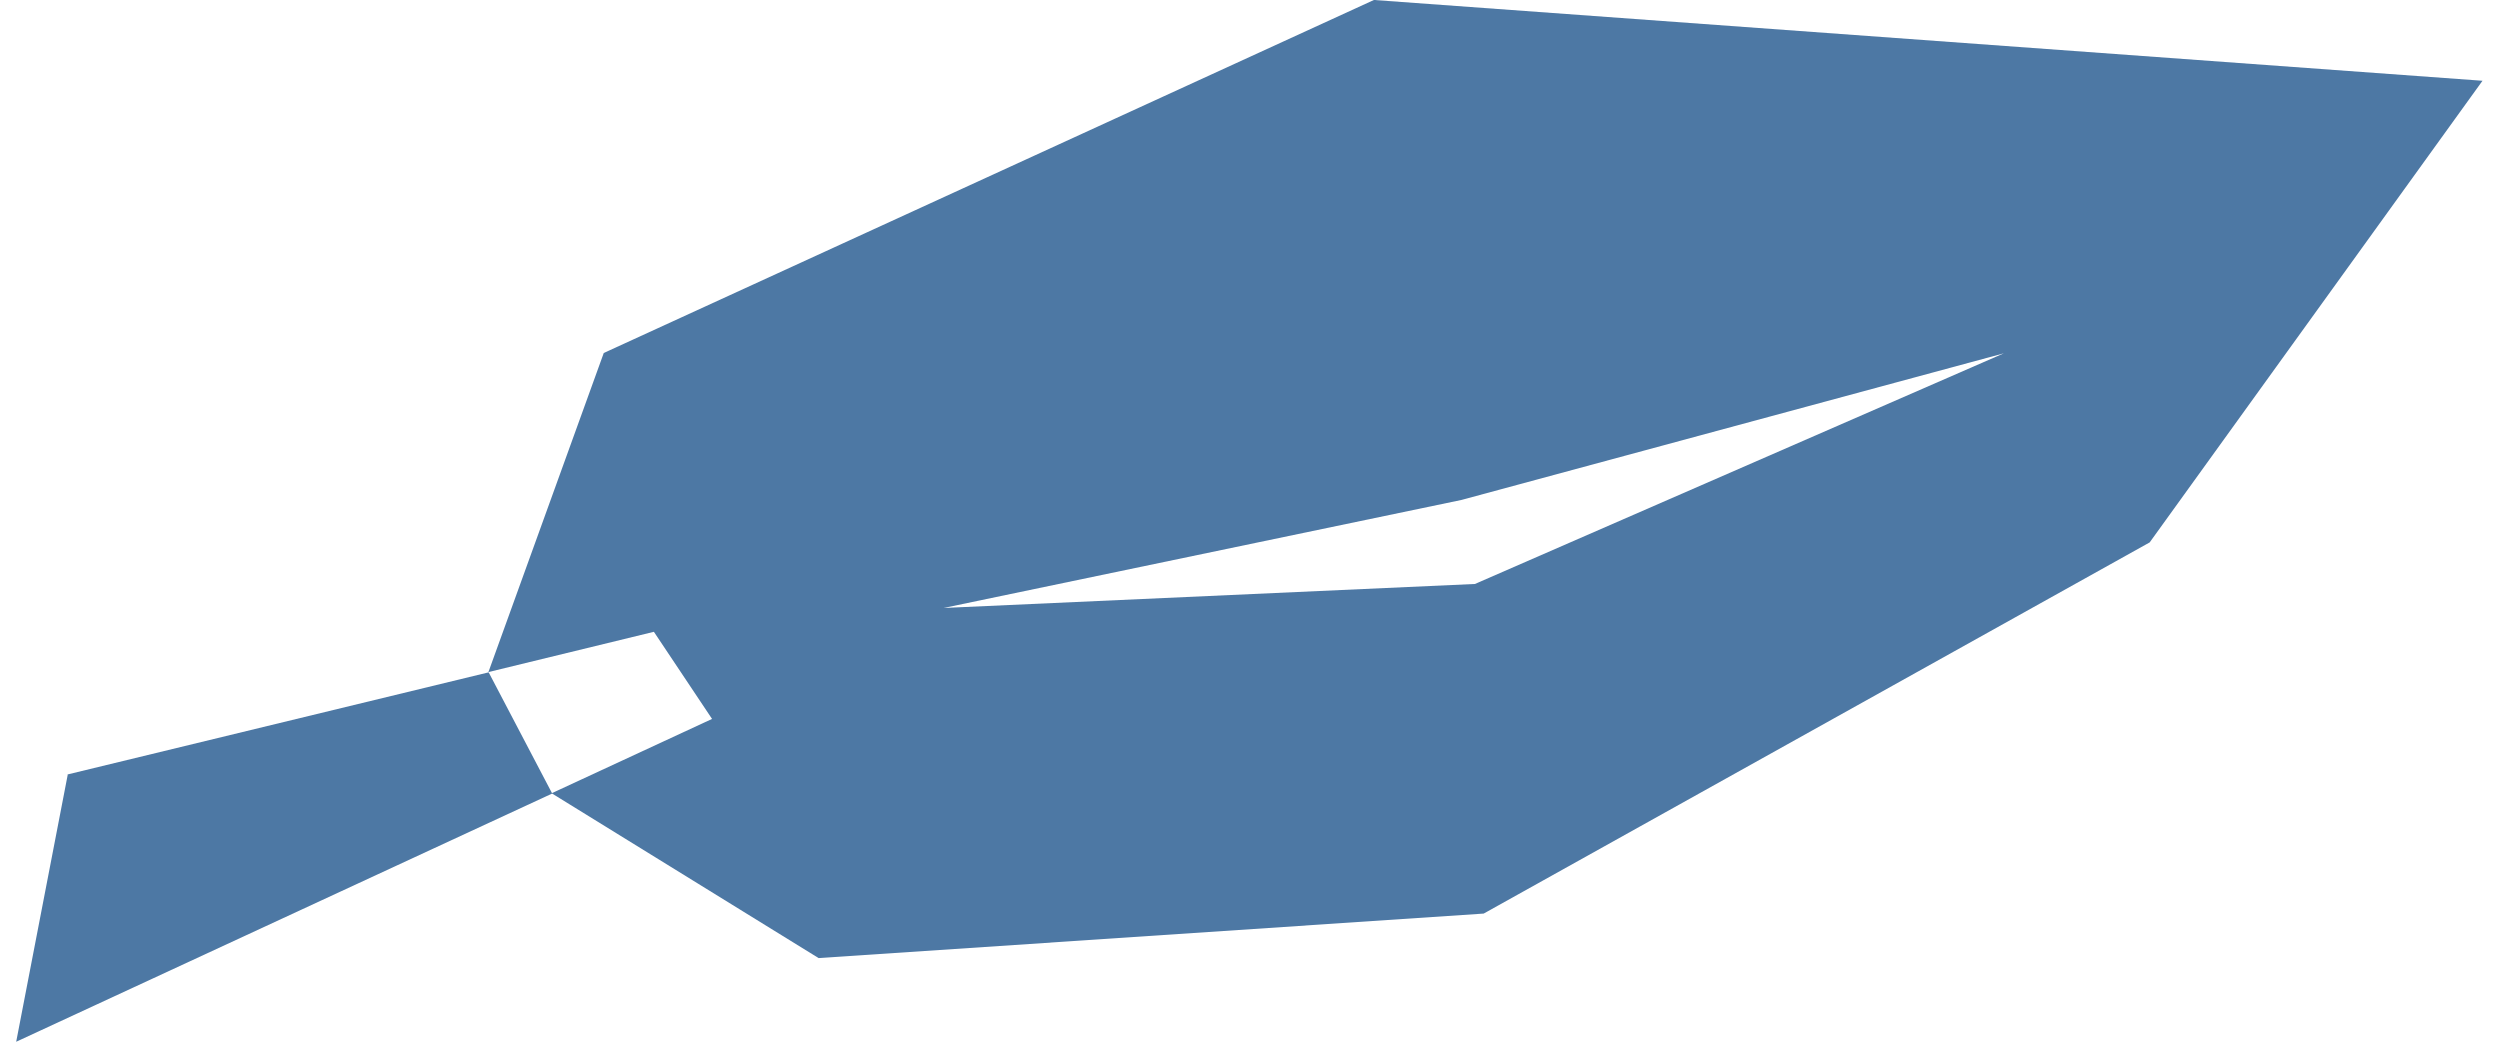
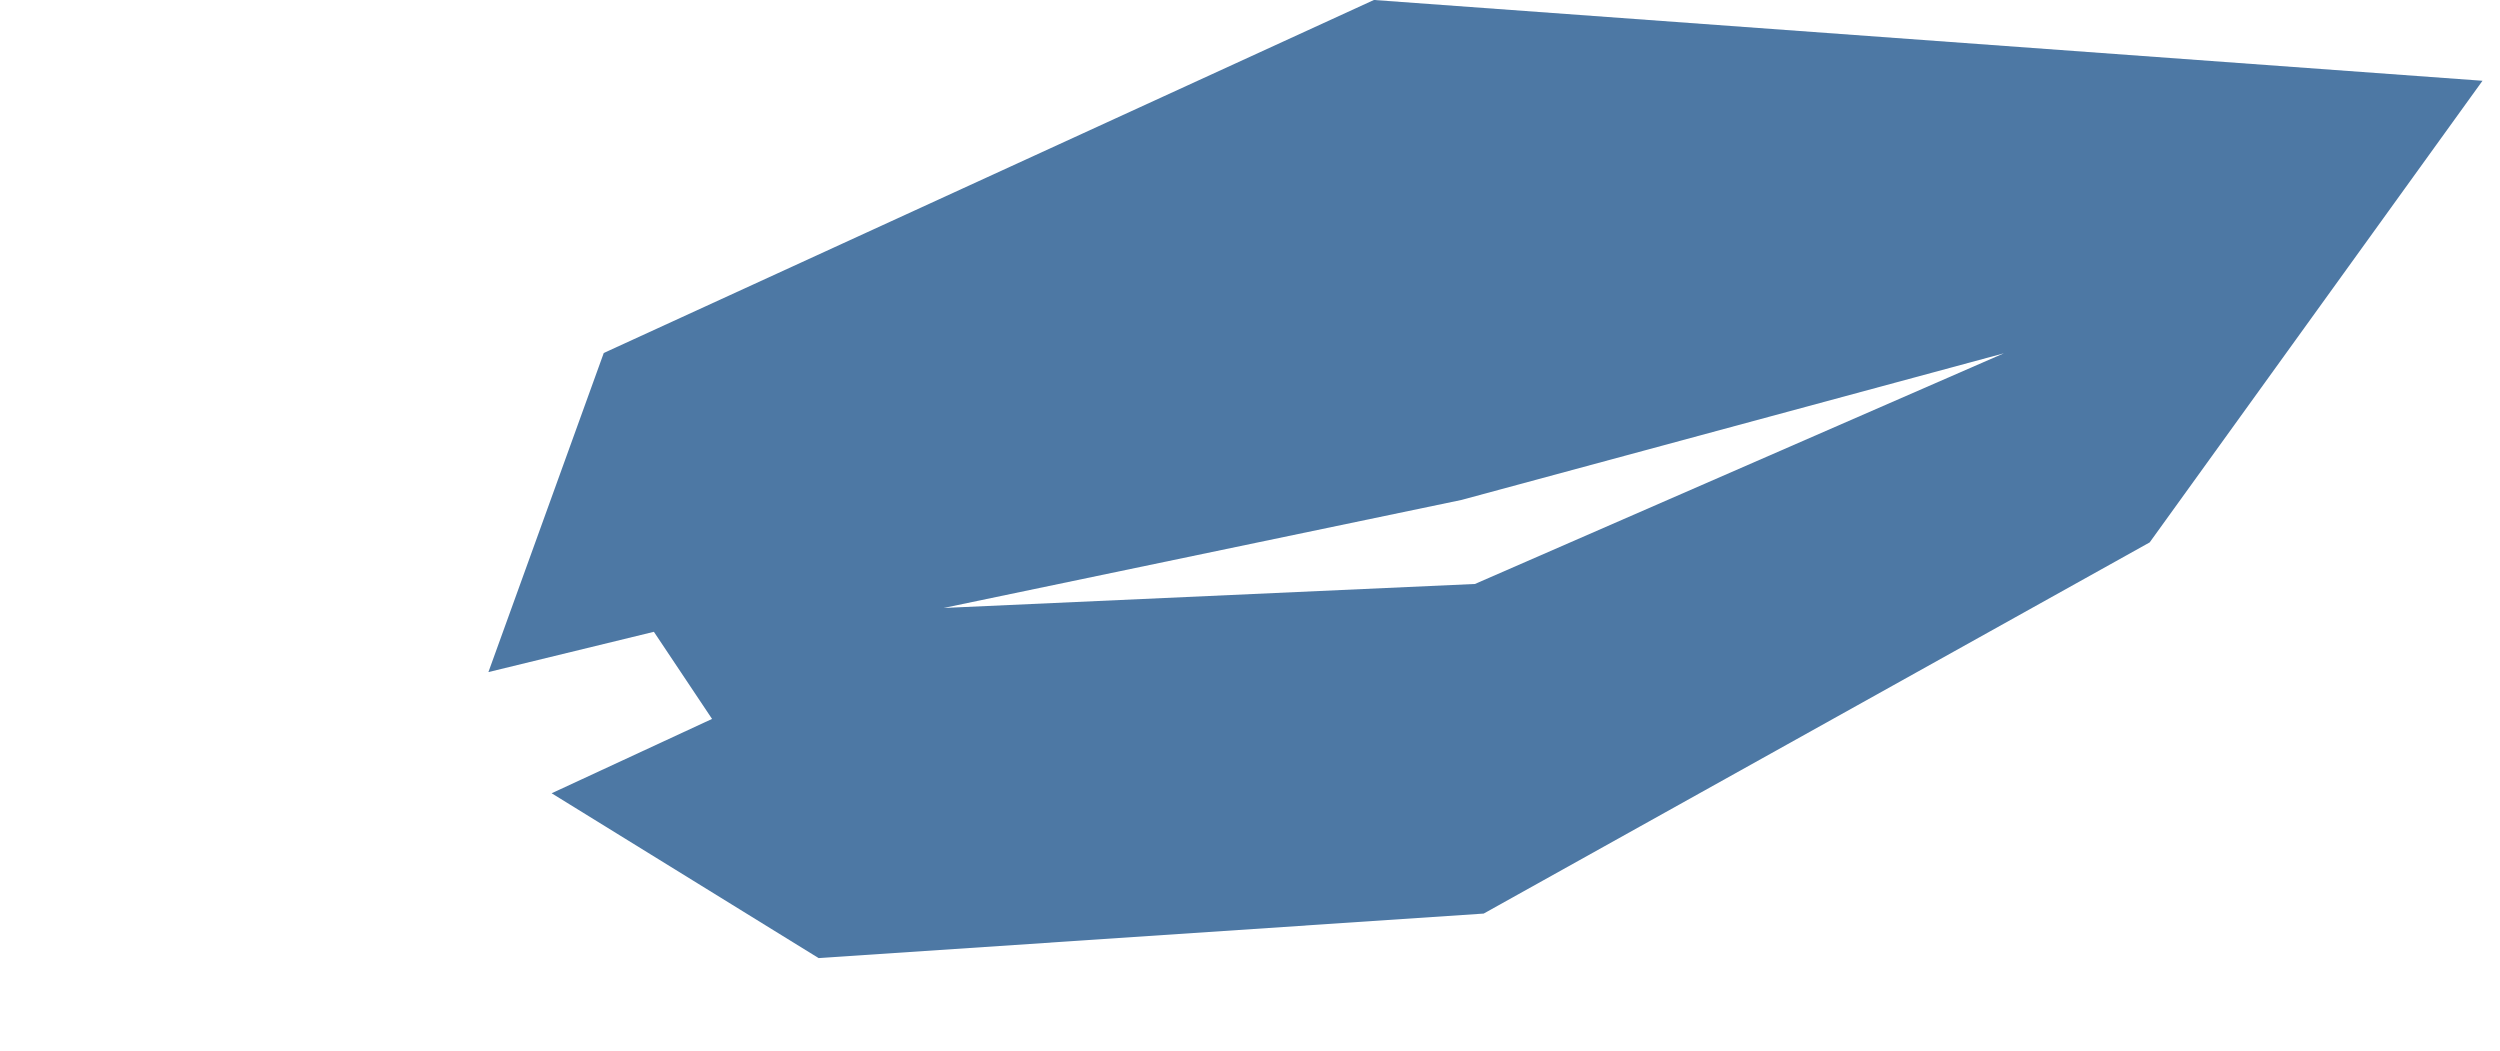
<svg xmlns="http://www.w3.org/2000/svg" width="107" height="45" viewBox="0 0 107 45" fill="none">
  <path d="M28.008 27.036L20.904 28.765L25.841 15.108L58.804 -0.001L106.251 3.457L92.006 23.215L63.502 39.101L35.037 41.006L23.61 33.952L30.476 30.77L27.983 27.036H28.008ZM63.127 24.994L85.766 15.121L62.55 21.398L40.387 26.021L63.127 24.994Z" fill="#4D78A4" />
-   <path d="M2.886 33.148L20.915 28.776L23.634 33.963L0.693 44.587L2.898 33.161L2.886 33.148Z" fill="#4D78A4" />
</svg>